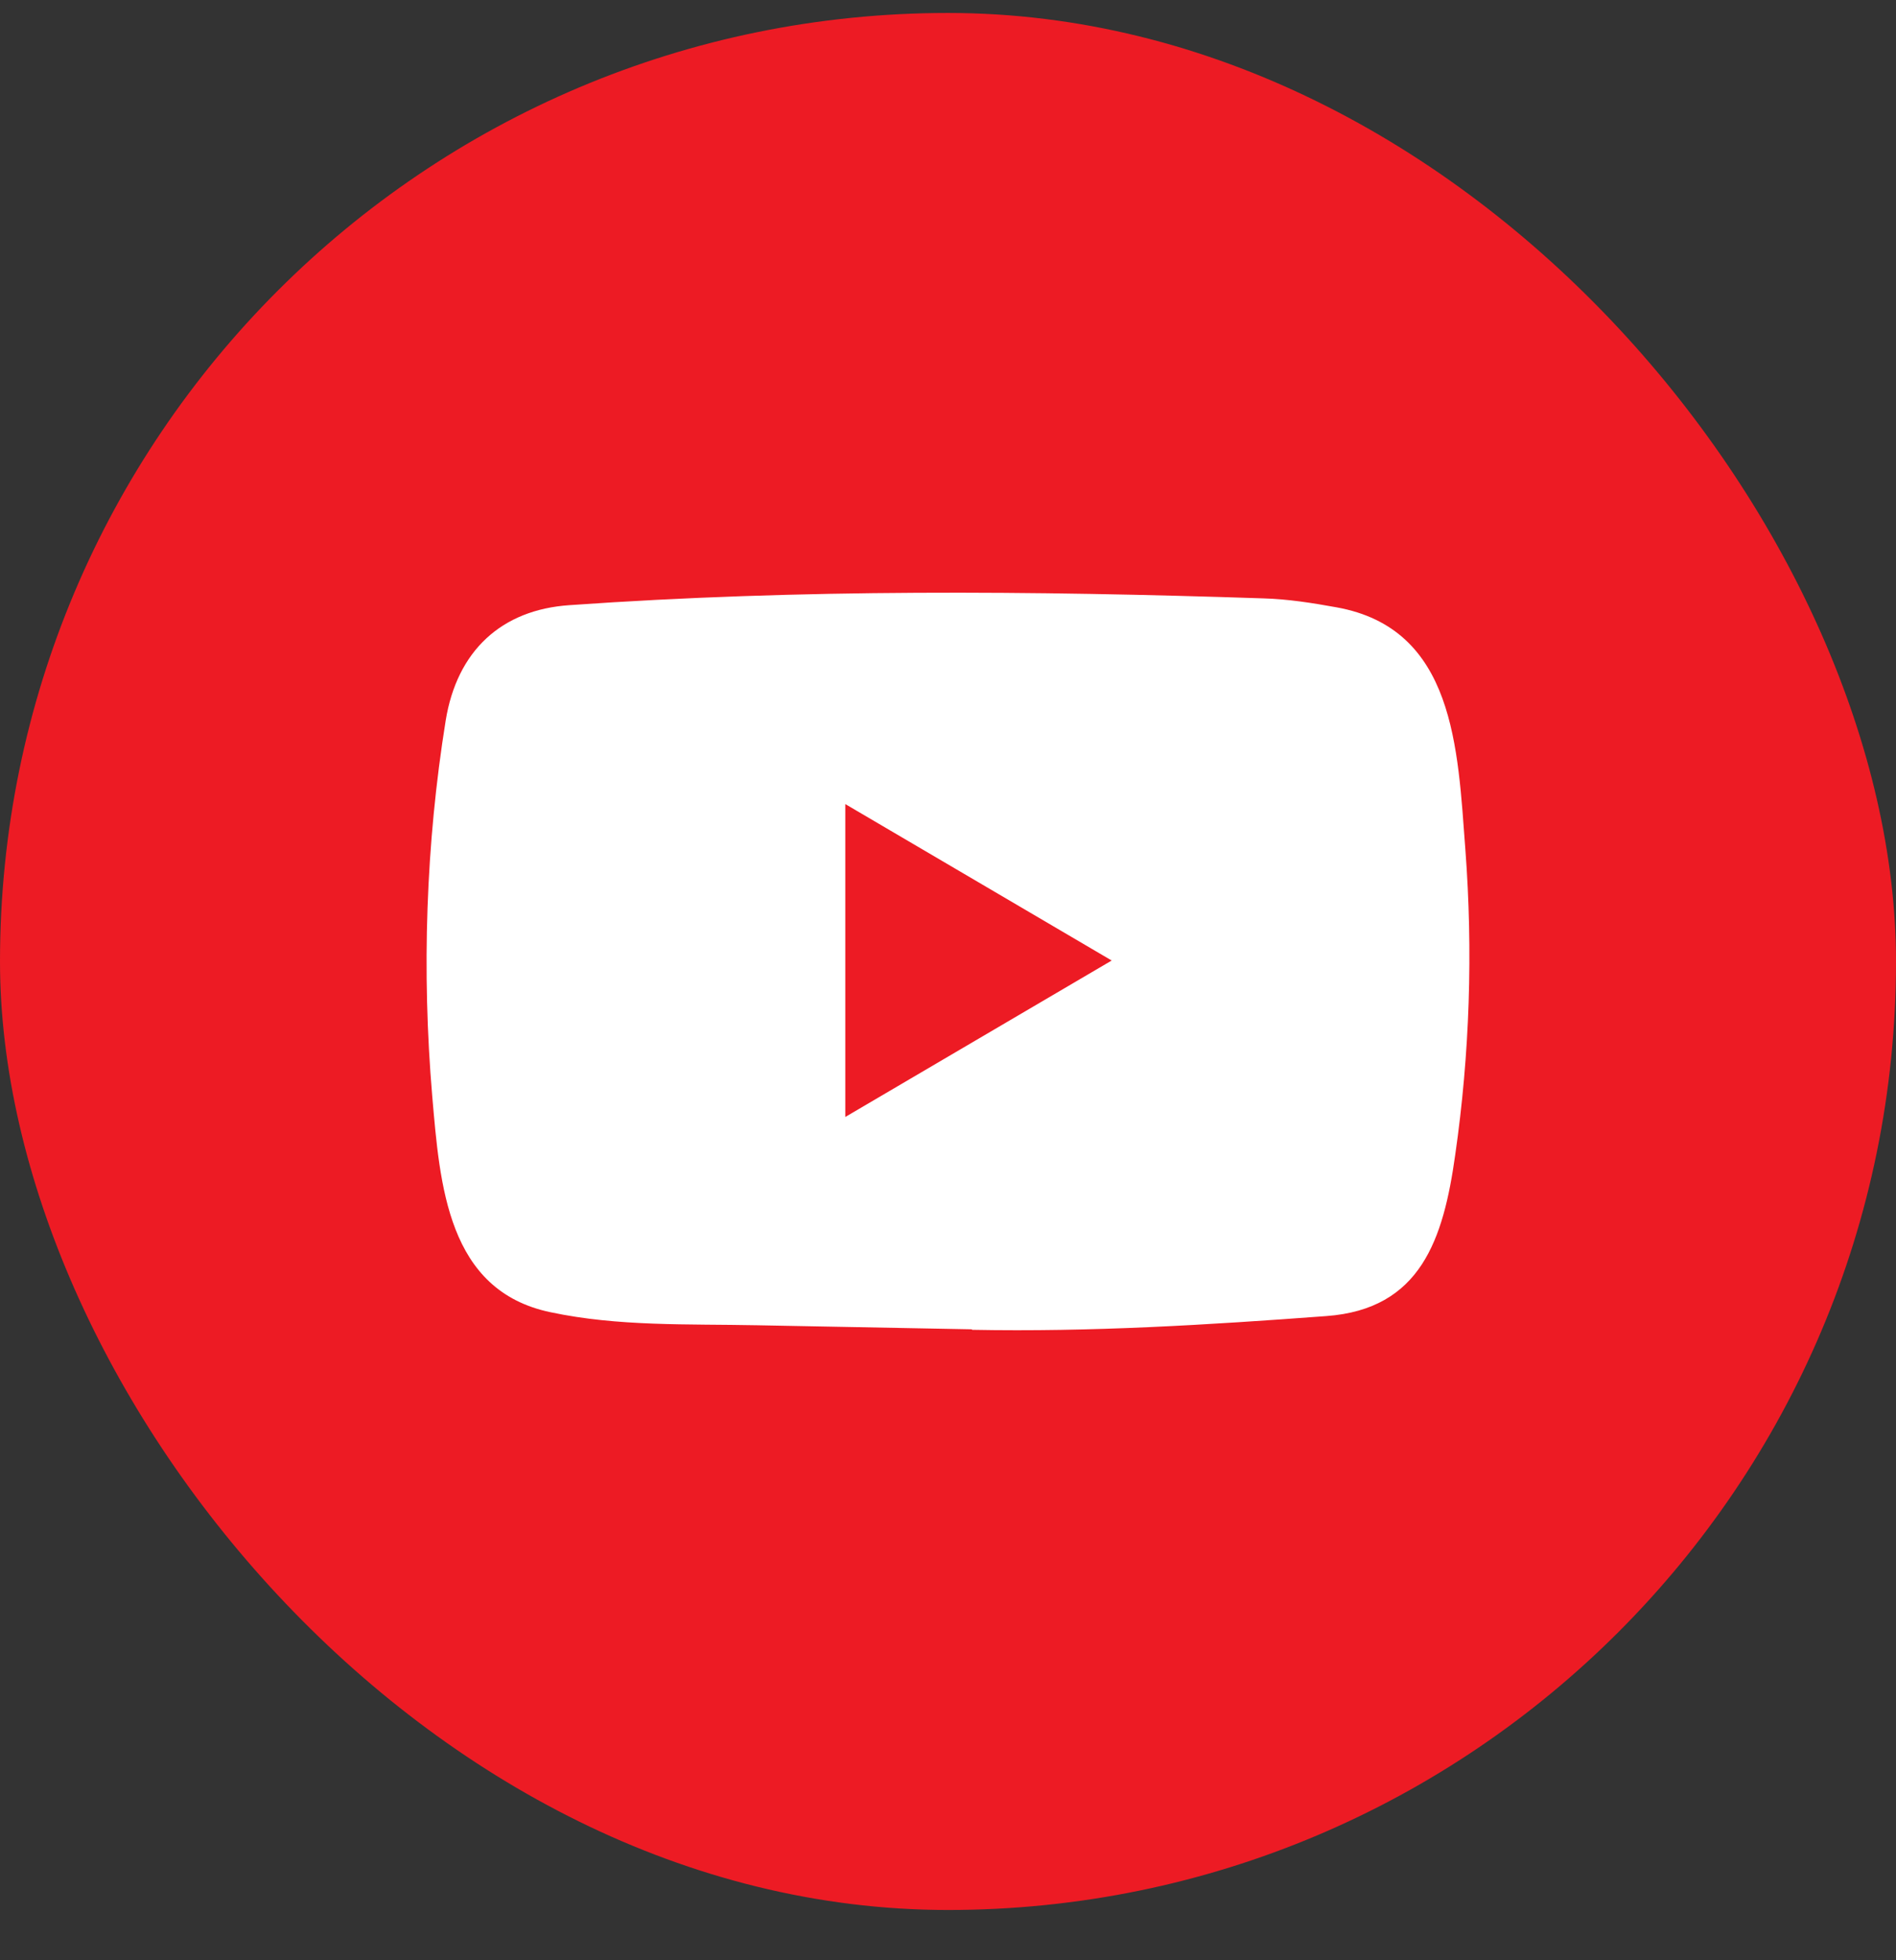
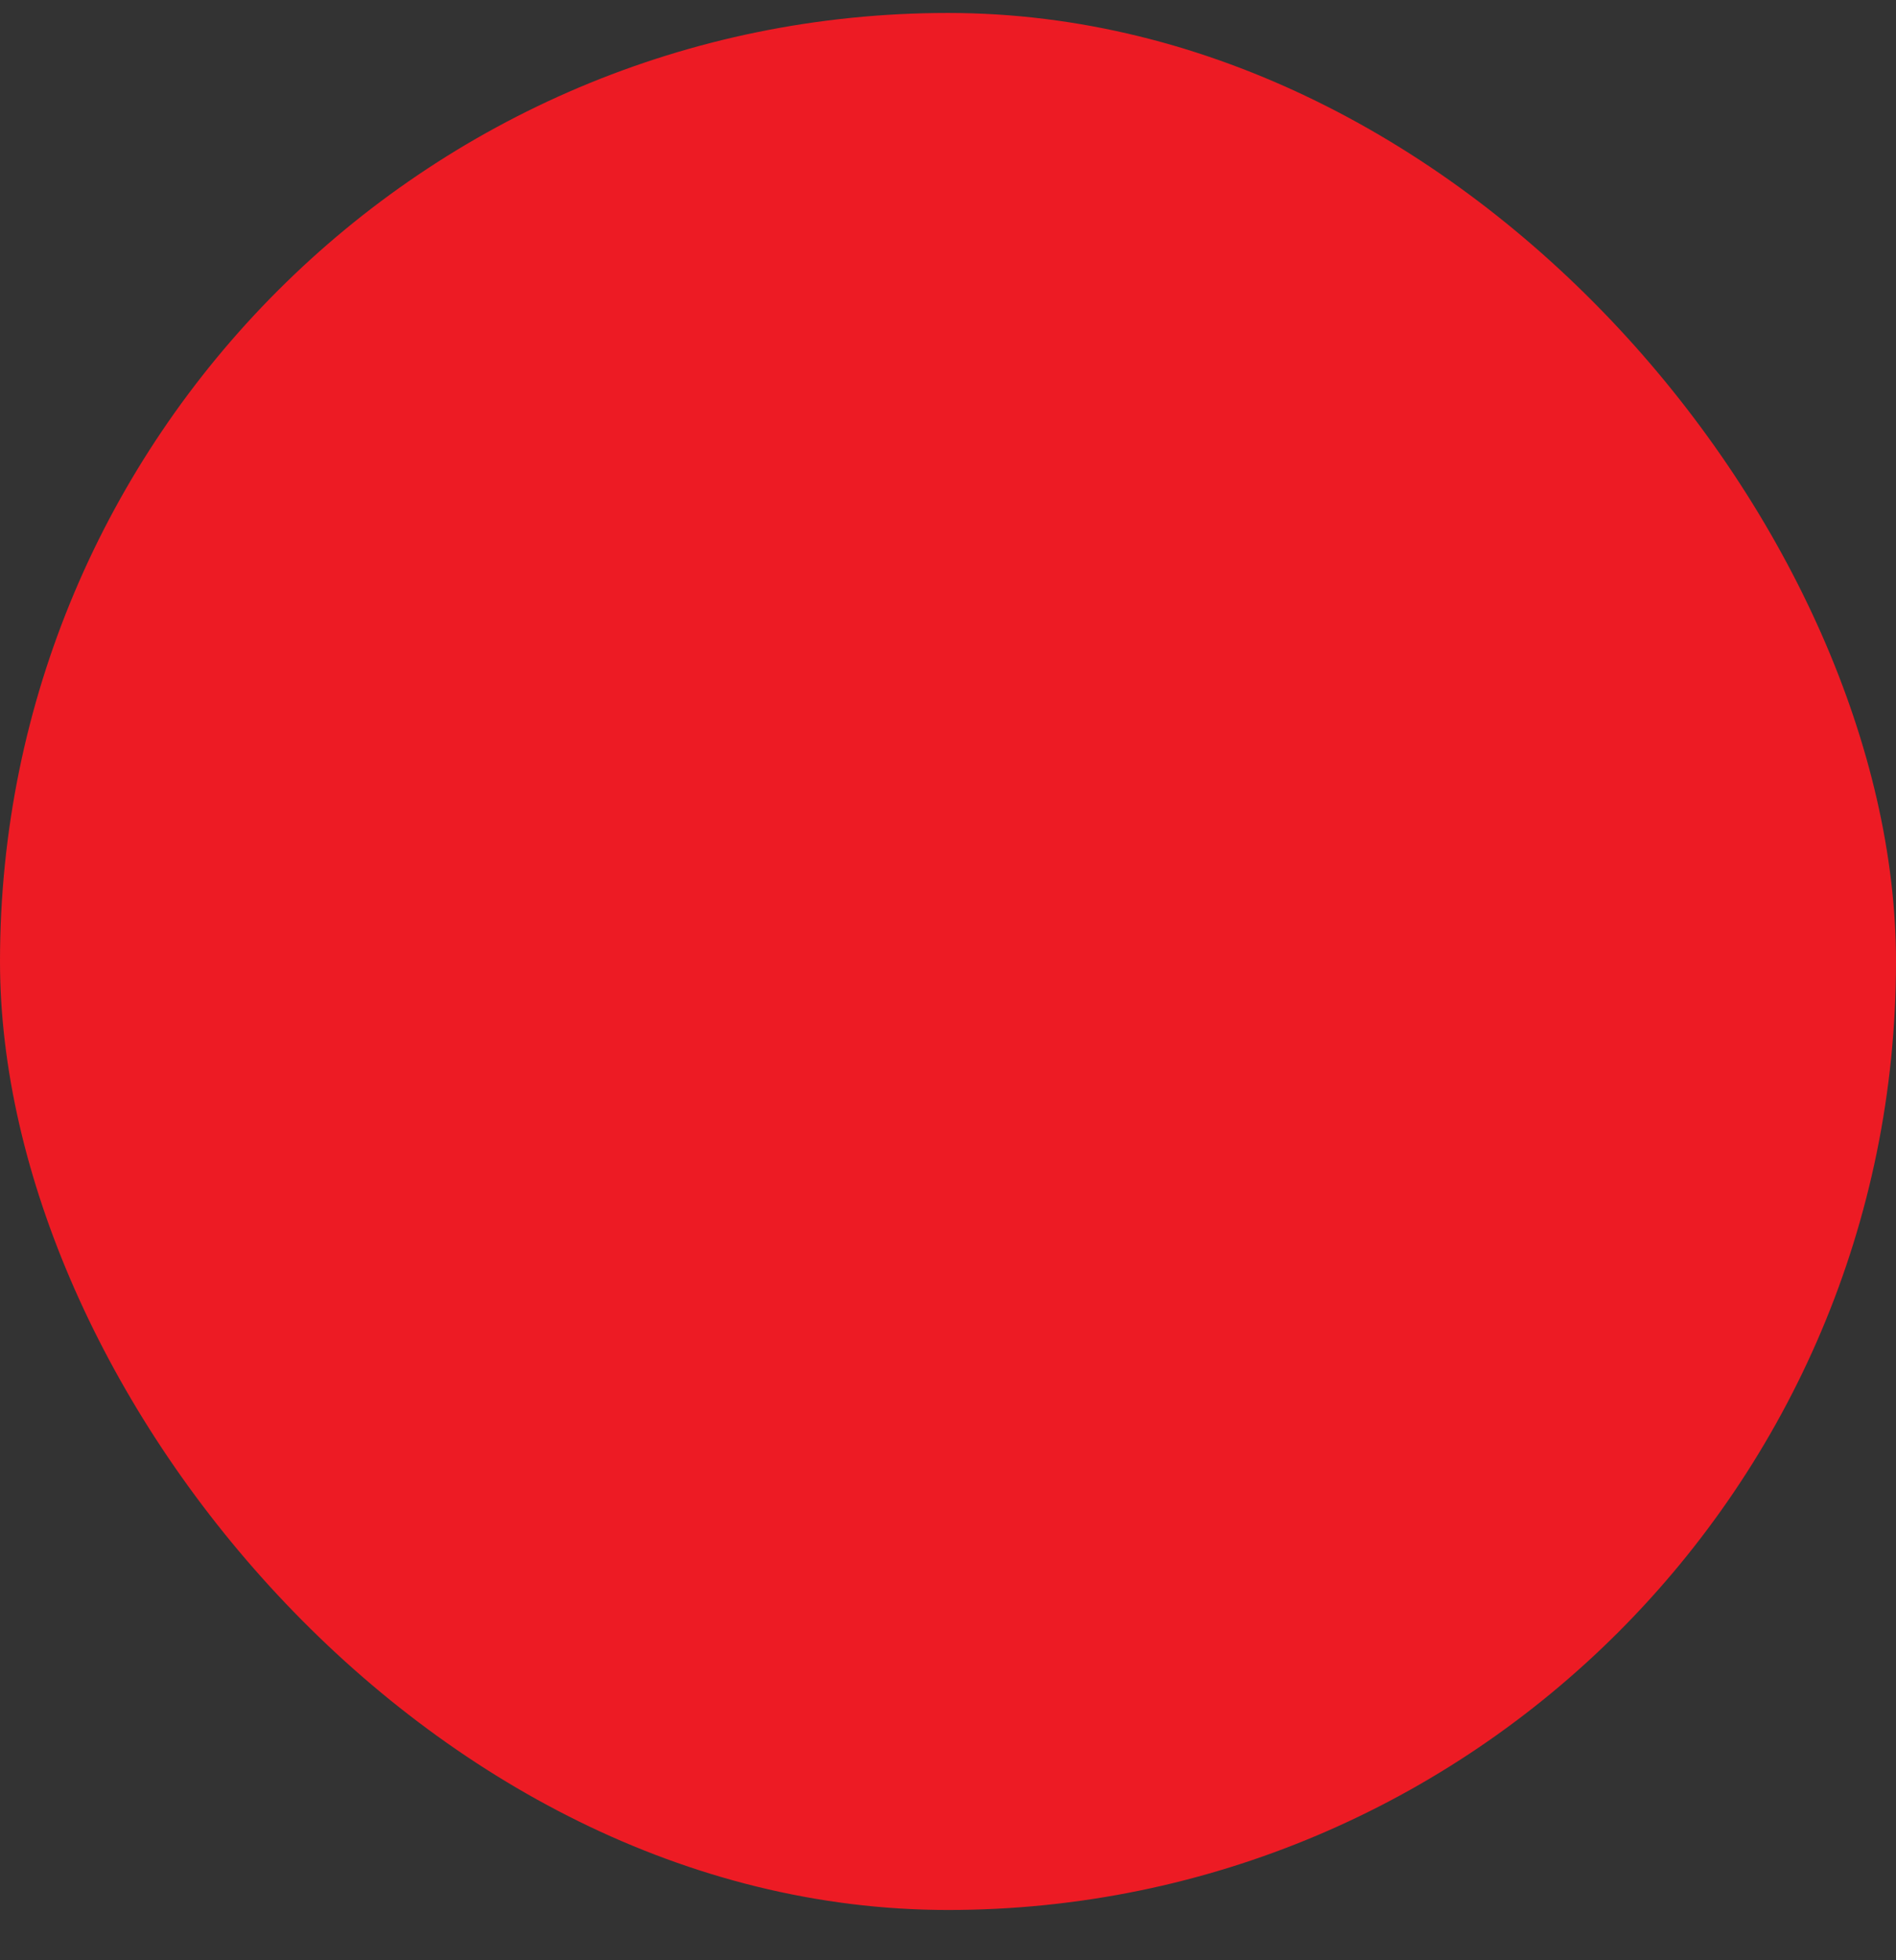
<svg xmlns="http://www.w3.org/2000/svg" width="30" height="31" viewBox="0 0 30 31" fill="none">
  <rect x="0" y="0" width="30" height="31" fill="#333333" stroke="none" />
  <rect y="0.205" width="30" height="30" rx="15" fill="#ED1B24" />
-   <path d="M15.366 21.022L11.98 20.958C10.884 20.936 9.786 20.98 8.711 20.752C7.076 20.411 6.961 18.737 6.839 17.334C6.672 15.361 6.737 13.352 7.052 11.395C7.23 10.297 7.93 9.642 9.013 9.57C12.667 9.312 16.346 9.342 19.992 9.463C20.377 9.474 20.765 9.535 21.145 9.604C23.019 9.939 23.065 11.835 23.186 13.432C23.308 15.044 23.256 16.665 23.025 18.267C22.839 19.593 22.483 20.705 20.983 20.813C19.103 20.953 17.267 21.066 15.382 21.03C15.382 21.022 15.371 21.022 15.366 21.022ZM13.375 17.664C14.792 16.833 16.181 16.016 17.59 15.19C16.171 14.359 14.784 13.541 13.375 12.716V17.664Z" fill="white" />
</svg>